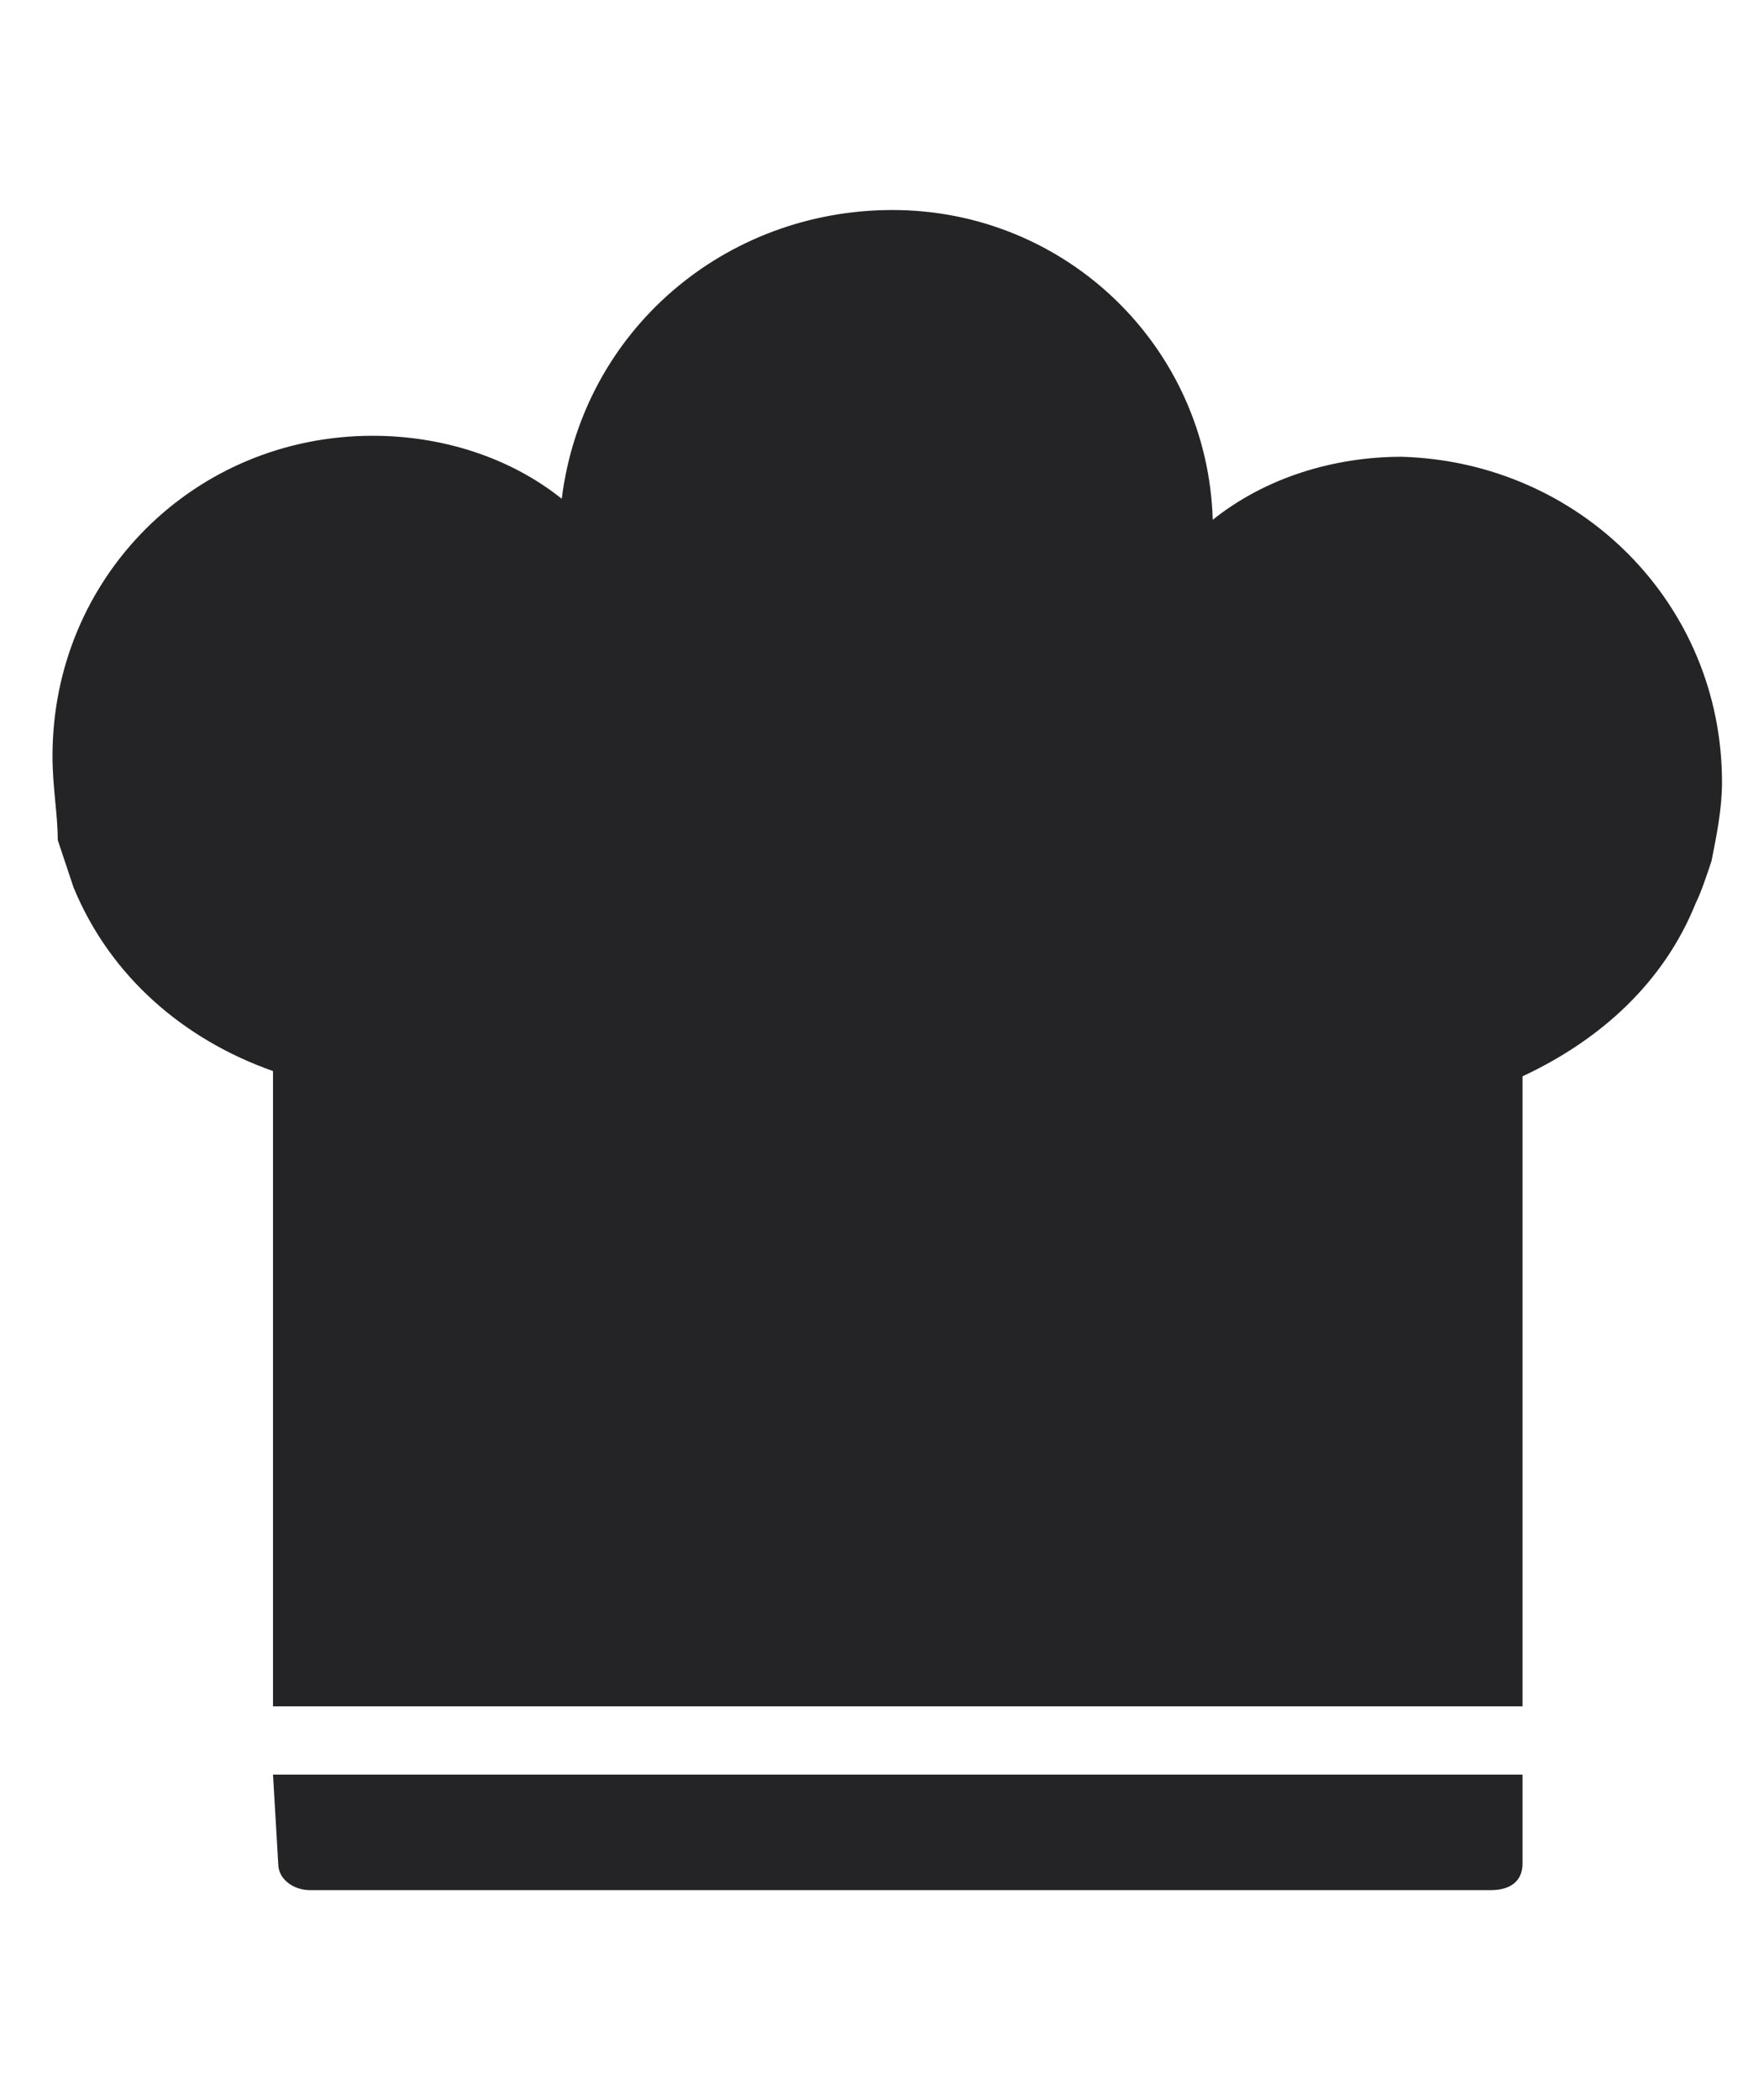
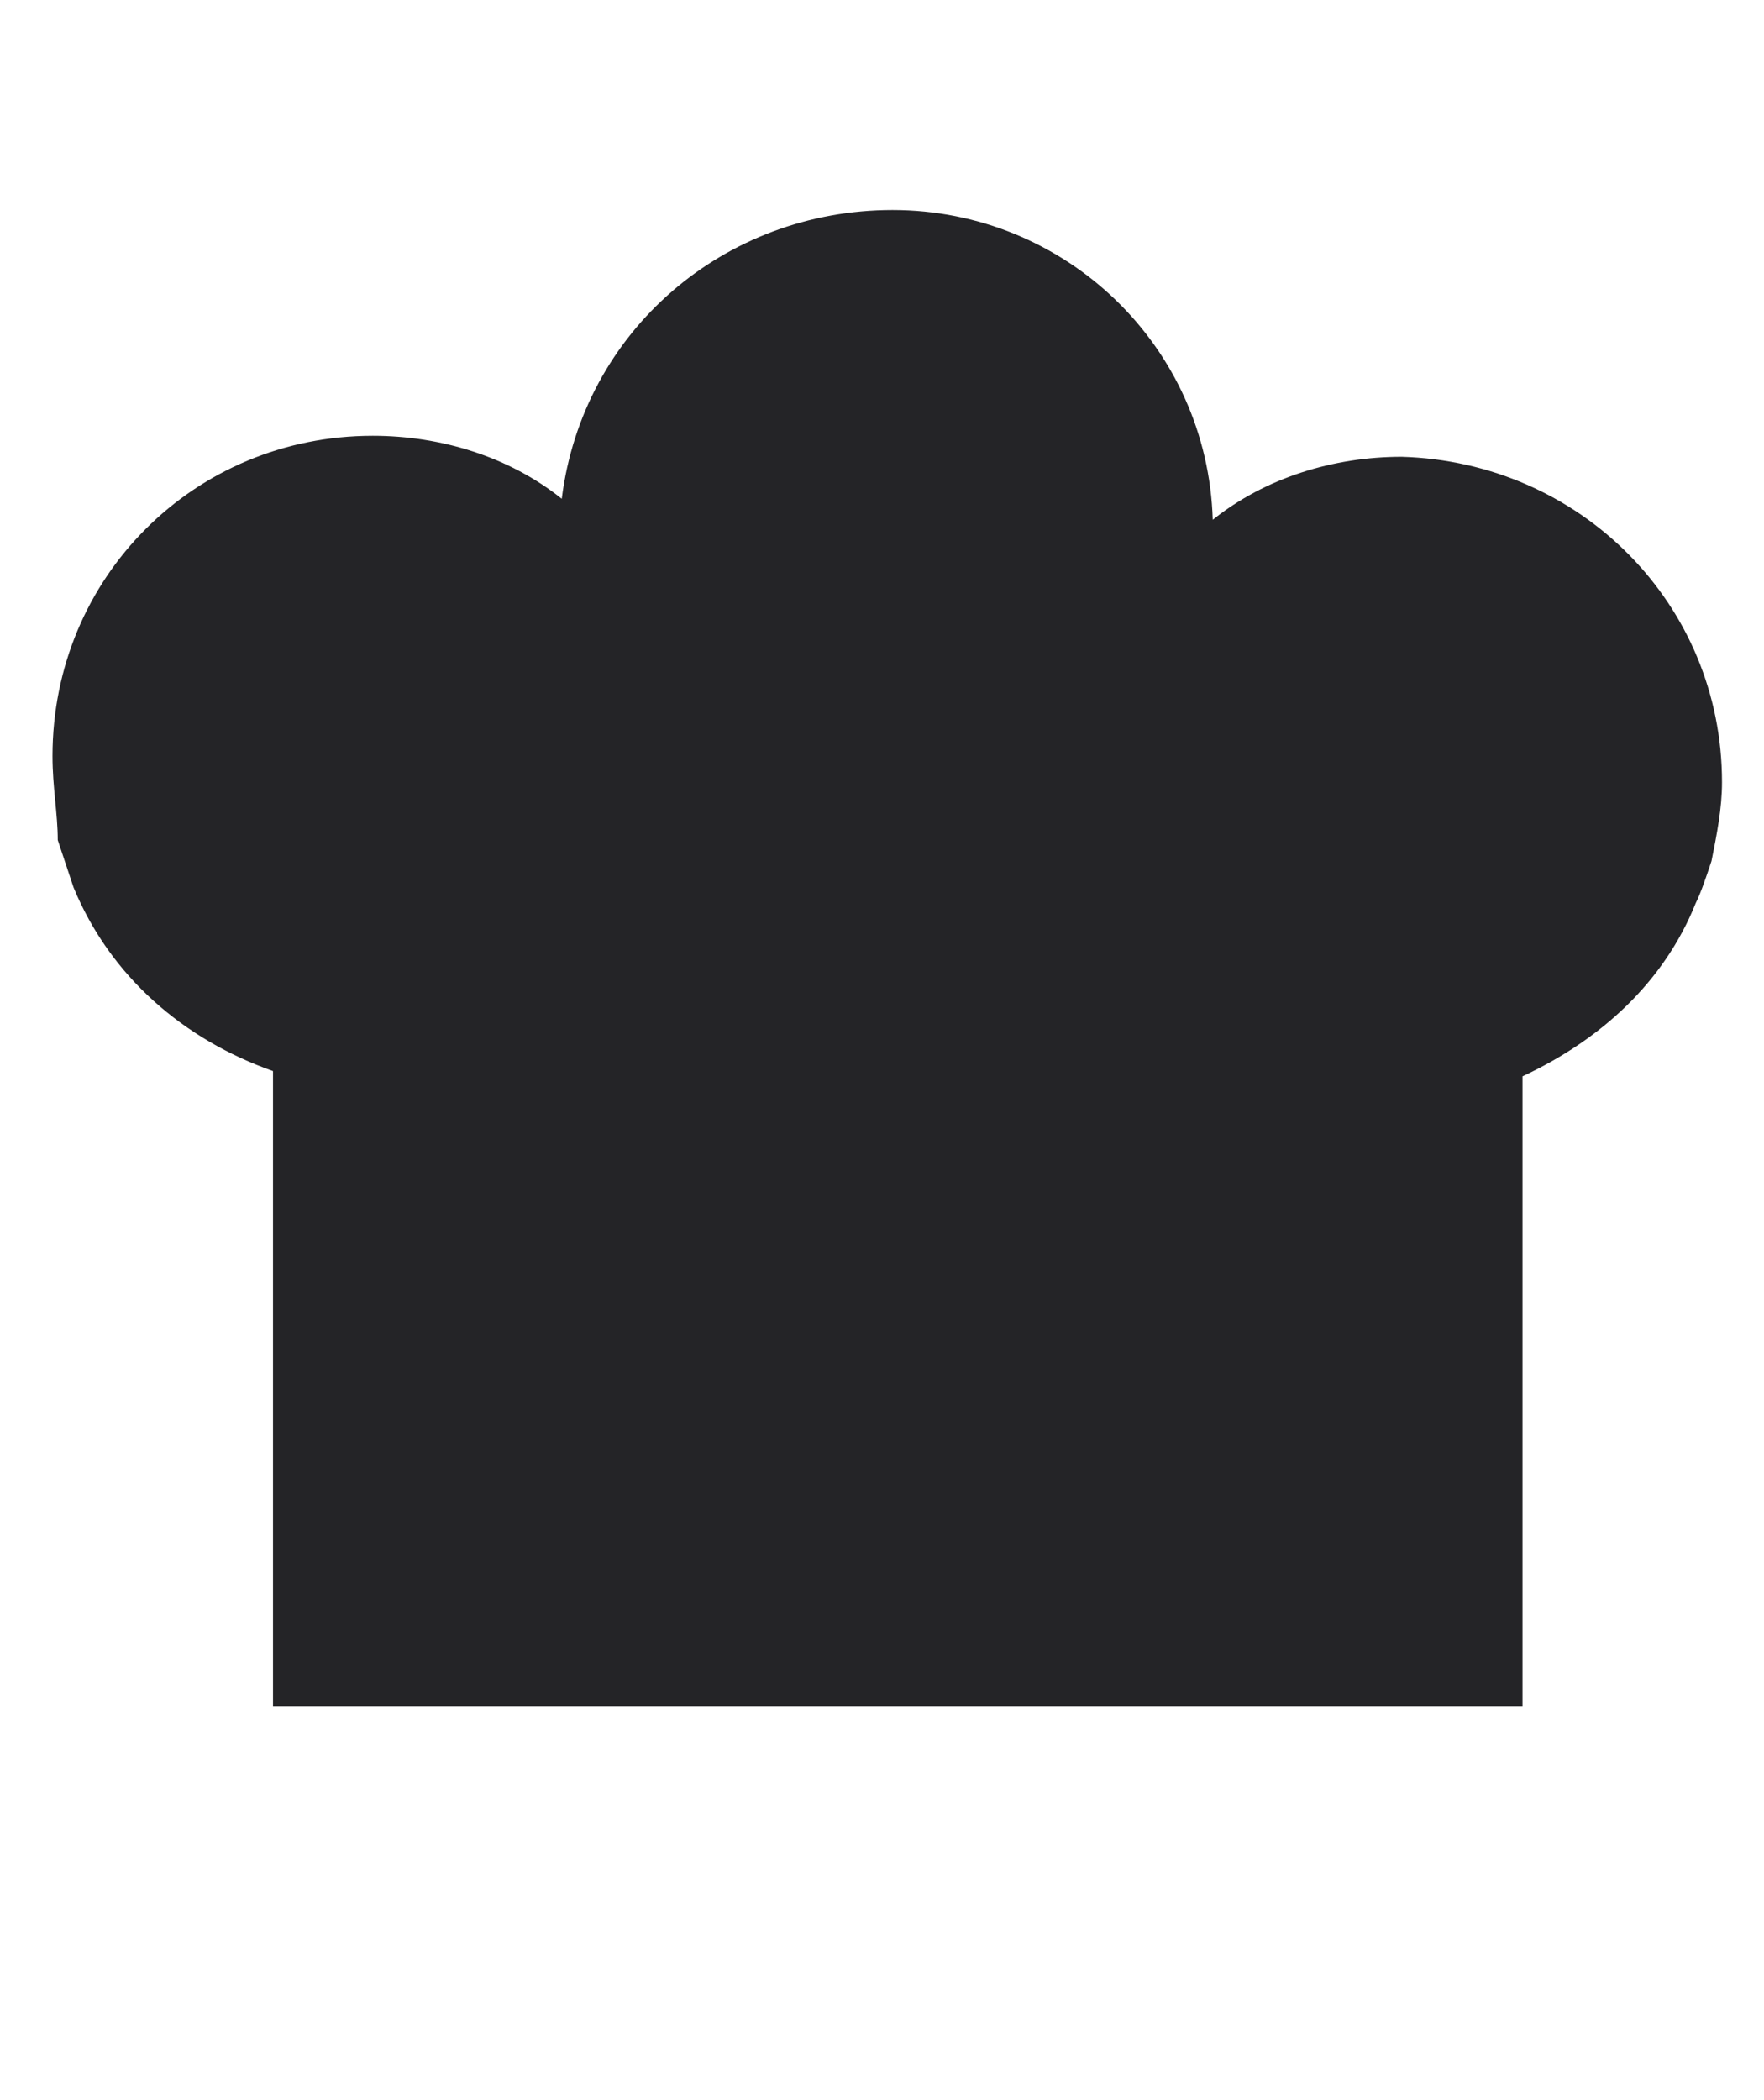
<svg xmlns="http://www.w3.org/2000/svg" version="1.1" id="Ebene_1" x="0px" y="0px" viewBox="0 0 33.6 40" style="enable-background:new 0 0 33.6 40;" xml:space="preserve">
  <style type="text/css">
	.st0{fill:#242427;}
</style>
-   <path class="st0" d="M5.2,33.8H29v1.7c0,0.3-0.2,0.5-0.6,0.5H5.9c-0.3,0-0.6-0.2-0.6-0.5L5.2,33.8z" />
  <path class="st0" d="M32.8,14.9c0,0.5-0.1,1-0.2,1.5c-0.1,0.3-0.2,0.6-0.3,0.8c-0.6,1.5-1.8,2.6-3.3,3.3v12H5.2V20.4  c-1.7-0.6-3.1-1.8-3.8-3.5c-0.1-0.3-0.2-0.6-0.3-0.9c0-0.5-0.1-1-0.1-1.6C1,11,3.7,8.3,7.1,8.3c1.3,0,2.6,0.4,3.6,1.2  C11.1,6.3,13.8,4,17,4c3.3,0,6,2.6,6.1,5.9c1-0.8,2.3-1.2,3.6-1.2C30.1,8.8,32.8,11.5,32.8,14.9z" />
</svg>